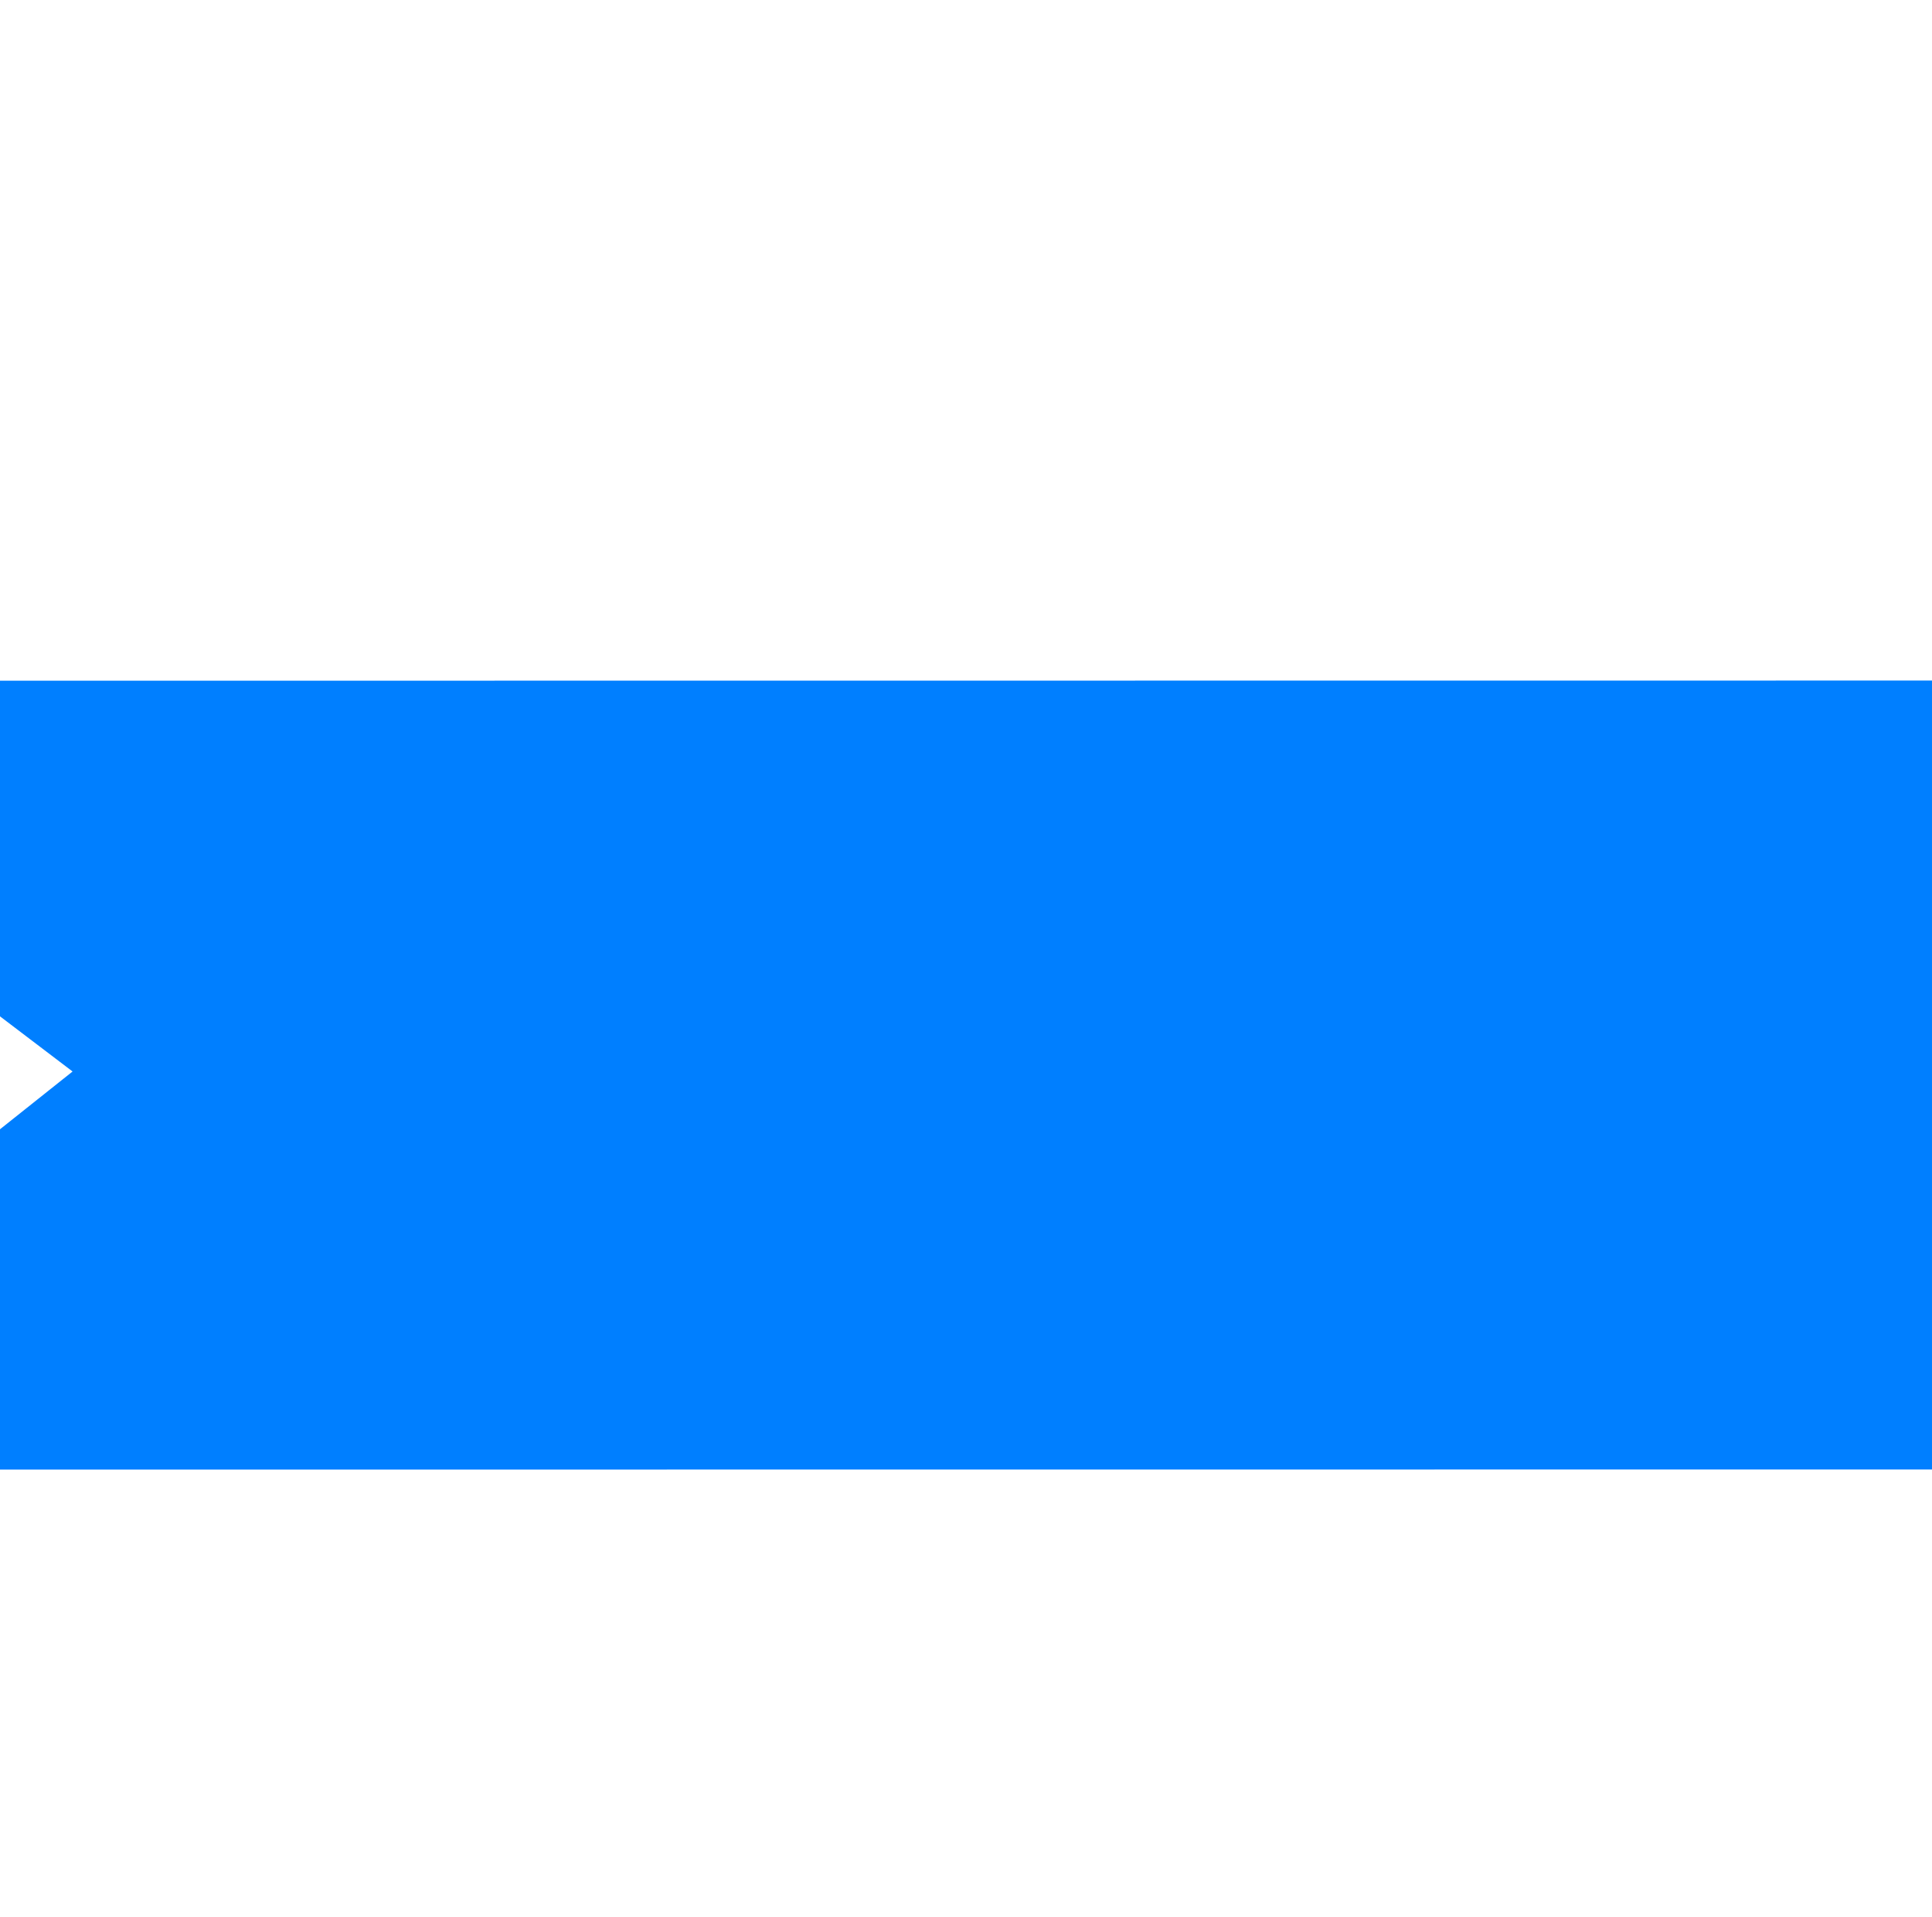
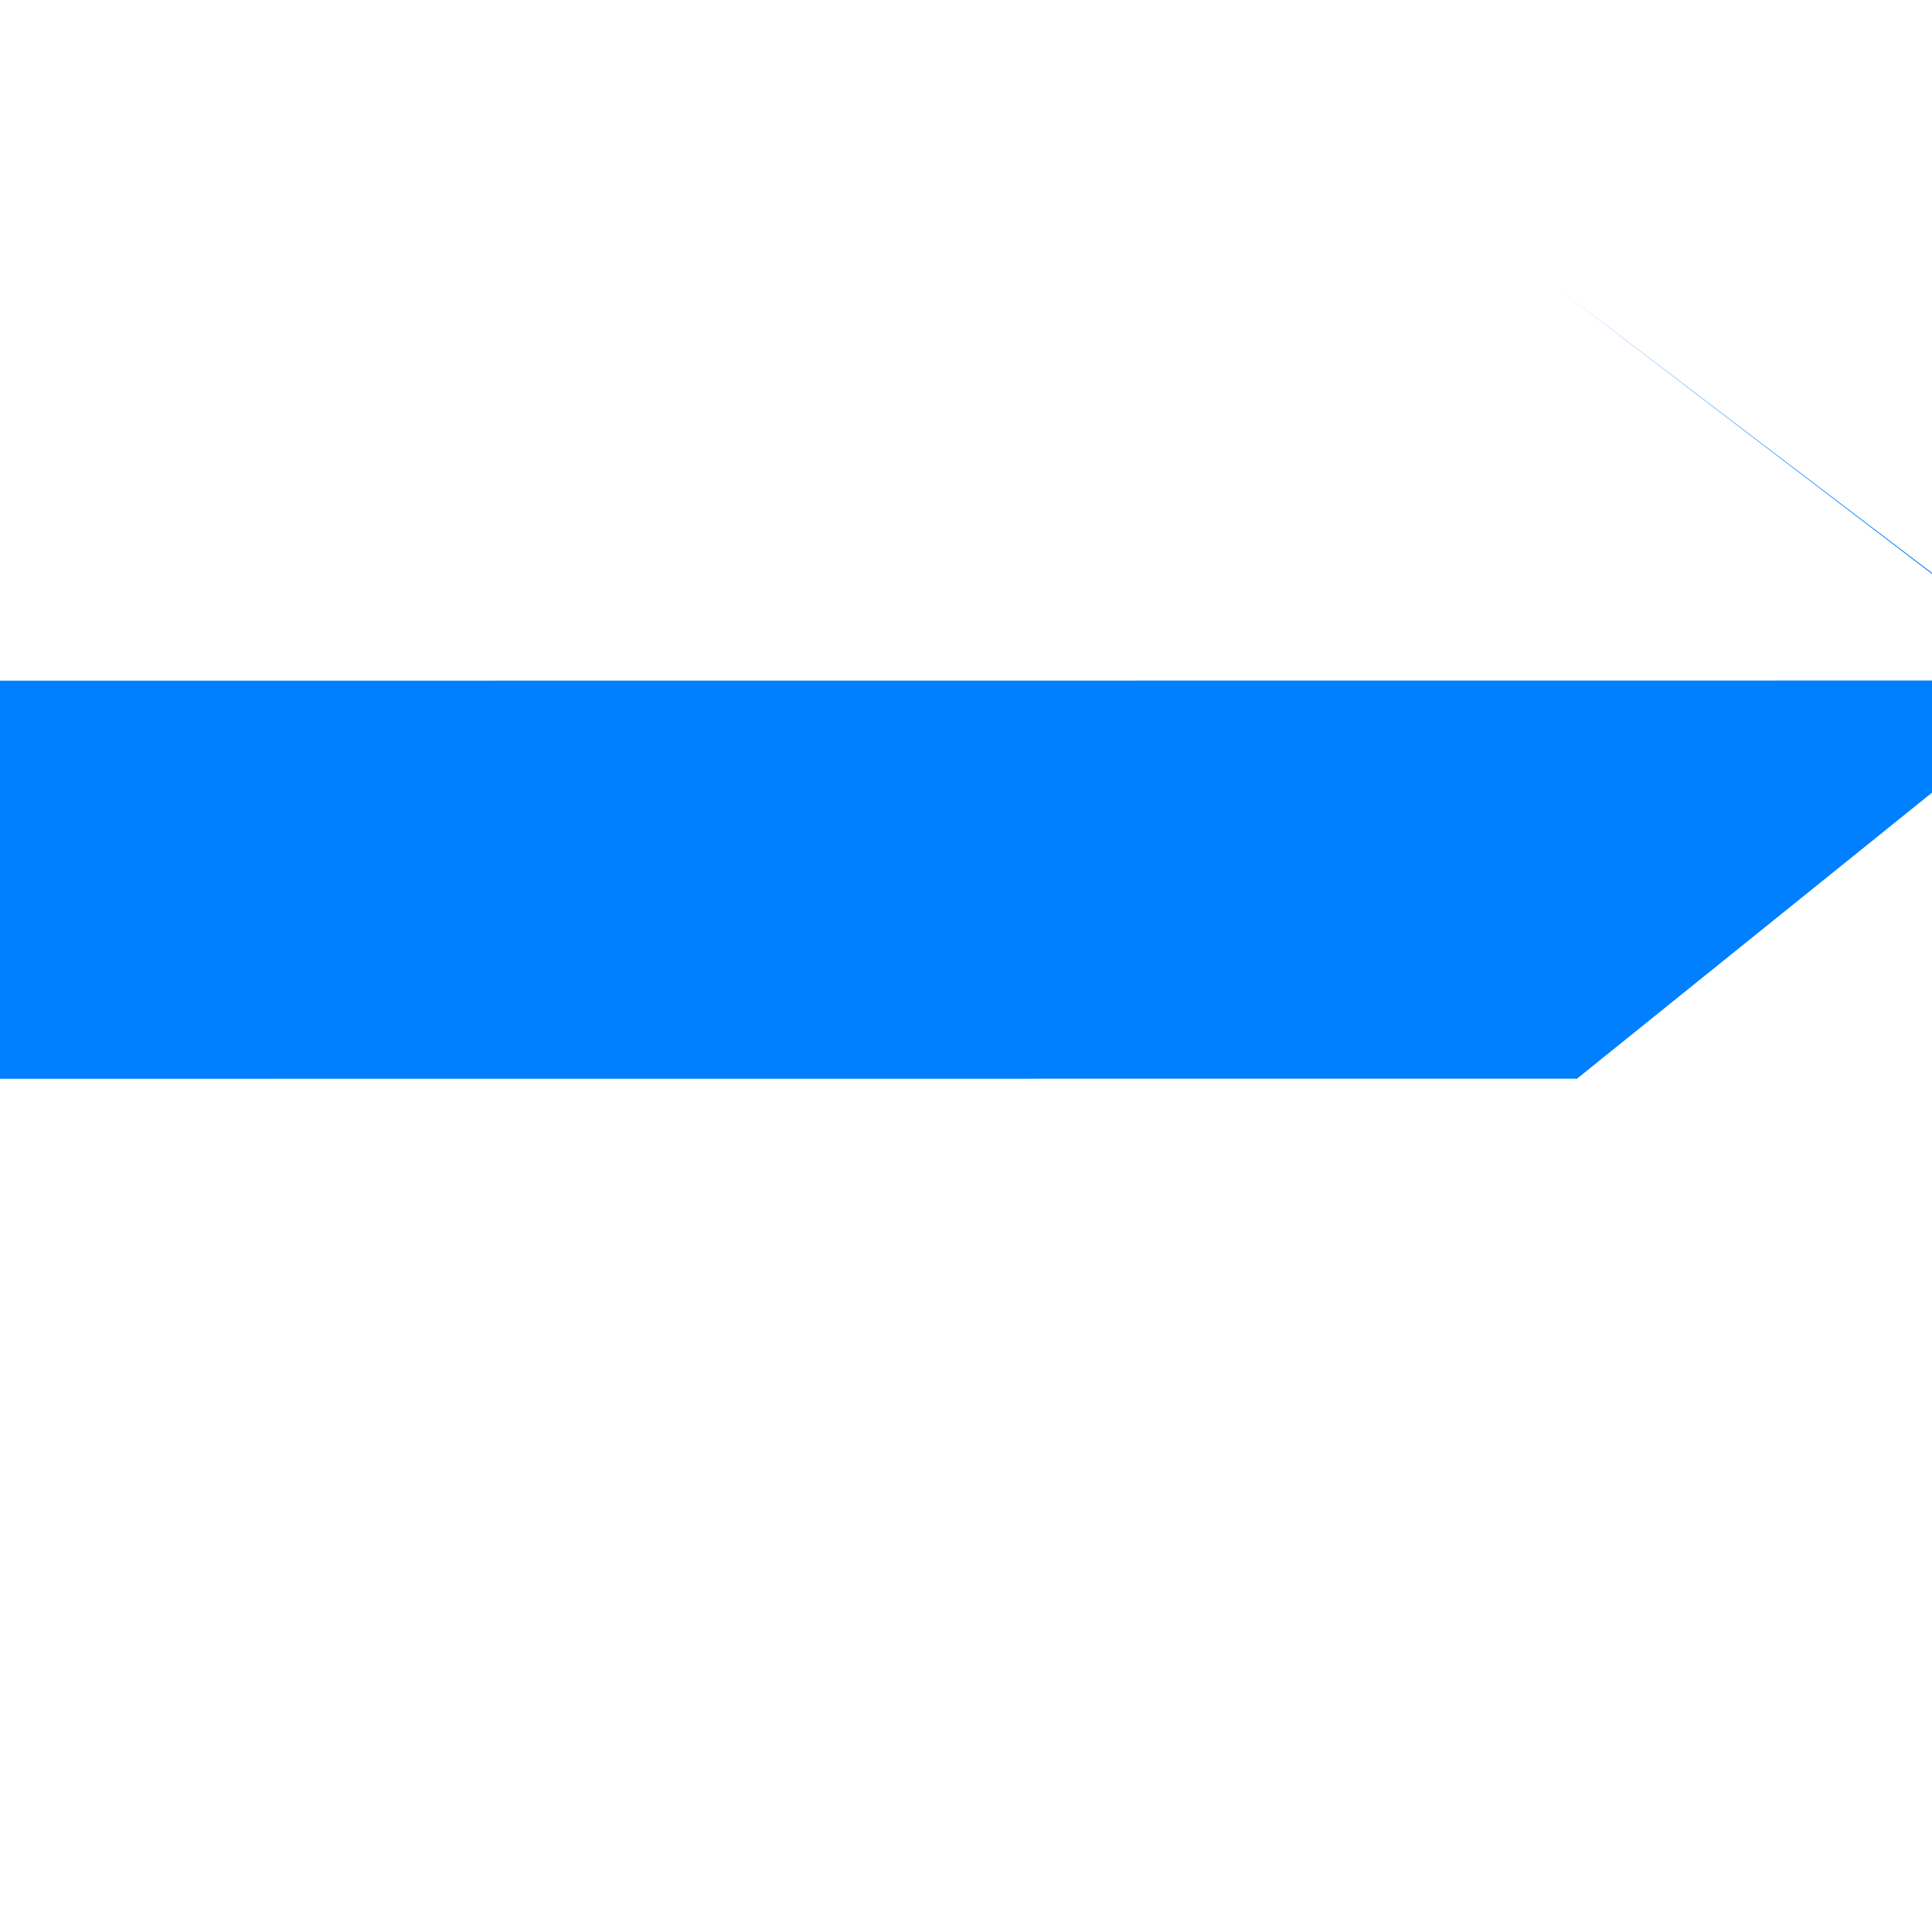
<svg xmlns="http://www.w3.org/2000/svg" width="57.045" height="56.589">
  <title>arrow</title>
  <g>
    <title>Layer 1</title>
-     <path ry="31.943" rx="7.476" id="svg_6" d="m61.228,20.089l-74.268,0.006l15.183,11.535l-14.77,11.753l74.372,-0.005l14.599,-11.759l-15.115,-11.531z" stroke-dashoffset="0" stroke-miterlimit="4" marker-end="none" marker-mid="none" marker-start="none" stroke-linejoin="round" stroke-linecap="round" stroke-width="1.75" fill-rule="nonzero" fill="#007fff" />
+     <path ry="31.943" rx="7.476" id="svg_6" d="m61.228,20.089l-74.268,0.006l-14.77,11.753l74.372,-0.005l14.599,-11.759l-15.115,-11.531z" stroke-dashoffset="0" stroke-miterlimit="4" marker-end="none" marker-mid="none" marker-start="none" stroke-linejoin="round" stroke-linecap="round" stroke-width="1.75" fill-rule="nonzero" fill="#007fff" />
  </g>
</svg>